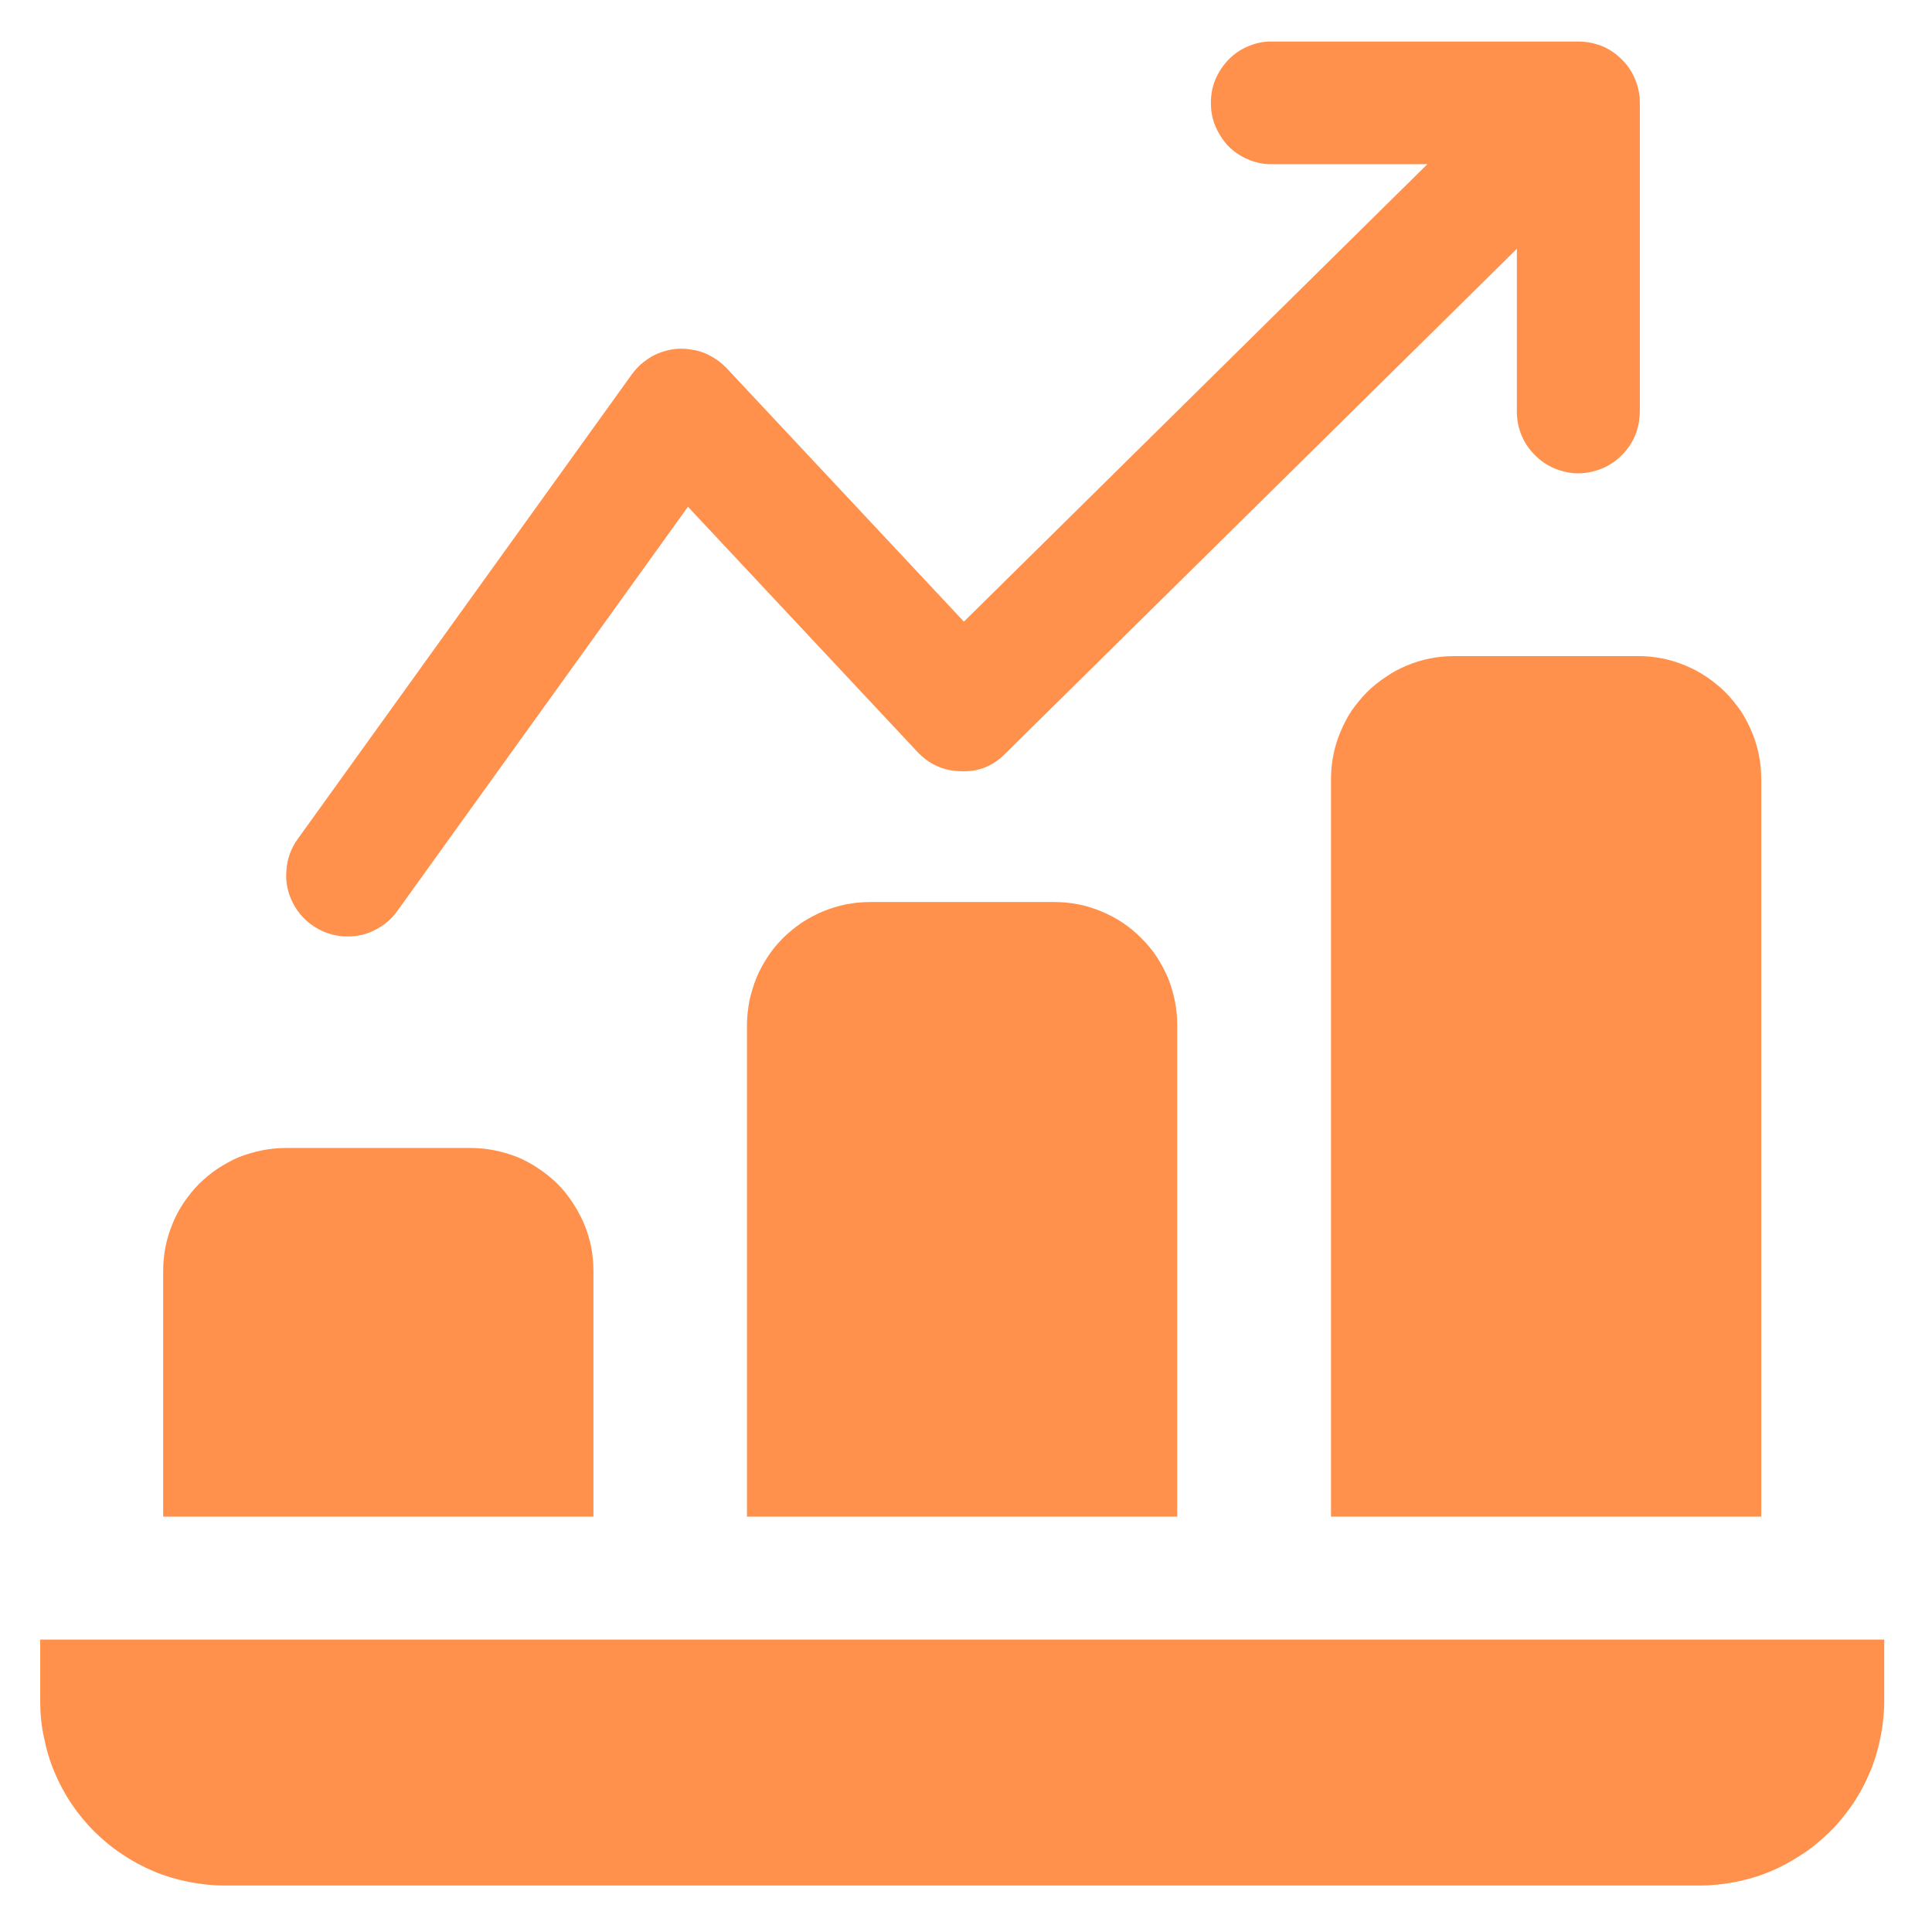
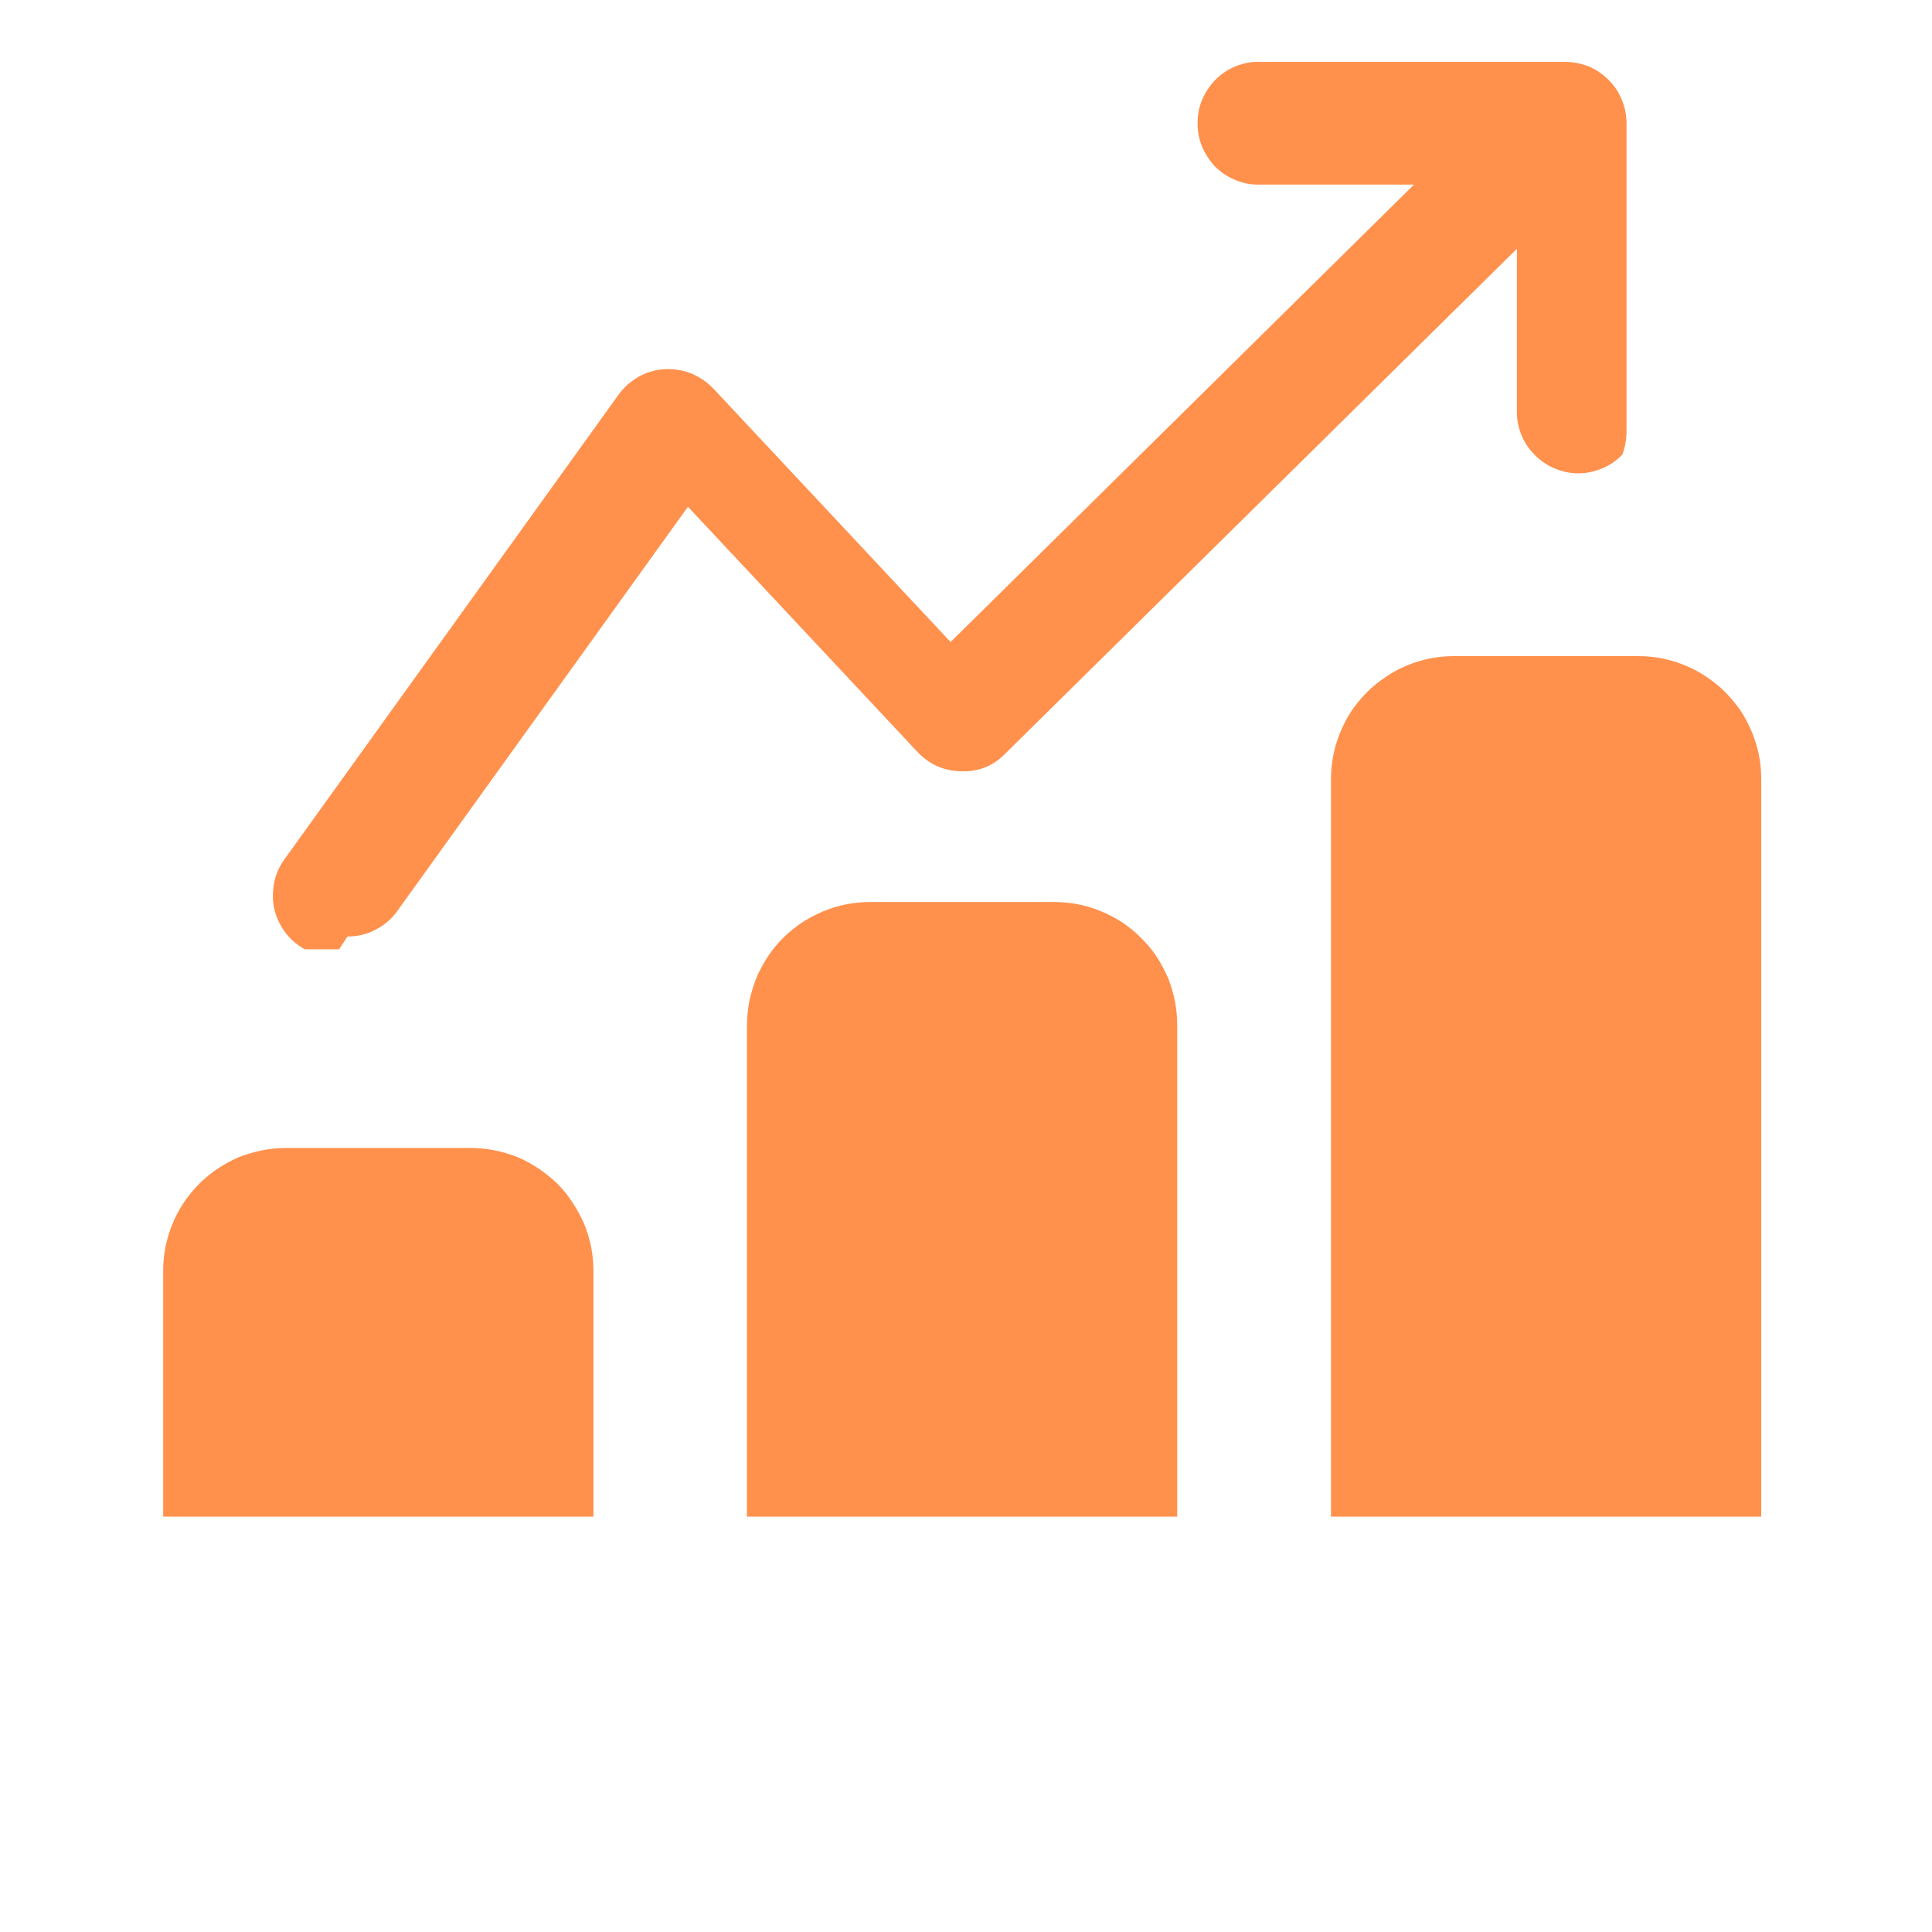
<svg xmlns="http://www.w3.org/2000/svg" width="74" height="74" preserveAspectRatio="xMidYMid meet" viewBox="0 0 74 74">
  <defs>
    <clipPath id="a6f05bf0b8">
      <path id="svg_1" clip-rule="nonzero" d="m10.13,1.59l53,0l0,34.77l-53,0l0,-34.77zm0,0" />
    </clipPath>
    <clipPath id="b5ffd1412f">
-       <path id="svg_2" clip-rule="nonzero" d="m1.54,62.36l70.93,0l0,10l-70.93,0l0,-10zm0,0" />
-     </clipPath>
+       </clipPath>
  </defs>
  <g class="layer">
    <title>Logo FactuDev</title>
    <path id="svg_9" d="m55.69,25.13c-0.31,0 -0.61,0.03 -0.92,0.09c-0.3,0.06 -0.6,0.15 -0.88,0.27c-0.29,0.12 -0.56,0.26 -0.81,0.44c-0.26,0.17 -0.5,0.36 -0.72,0.58c-0.22,0.22 -0.41,0.46 -0.59,0.71c-0.17,0.26 -0.31,0.53 -0.43,0.82c-0.12,0.28 -0.21,0.58 -0.27,0.88c-0.06,0.3 -0.09,0.61 -0.09,0.92l0,28.25l16.48,0l0,-28.25c0,-0.31 -0.03,-0.62 -0.09,-0.92c-0.06,-0.3 -0.15,-0.6 -0.27,-0.88c-0.12,-0.29 -0.26,-0.56 -0.43,-0.82c-0.18,-0.25 -0.37,-0.49 -0.59,-0.71c-0.22,-0.22 -0.46,-0.41 -0.71,-0.58c-0.26,-0.18 -0.53,-0.32 -0.82,-0.44c-0.28,-0.12 -0.58,-0.21 -0.88,-0.27c-0.3,-0.06 -0.61,-0.09 -0.92,-0.09l-7.06,0zm0,0" fill="#ff914d" fill-rule="nonzero" />
    <path id="svg_8" d="m33.32,34.55c-0.31,0 -0.61,0.03 -0.92,0.09c-0.3,0.06 -0.59,0.15 -0.88,0.27c-0.28,0.12 -0.55,0.26 -0.81,0.43c-0.26,0.18 -0.5,0.37 -0.72,0.59c-0.22,0.22 -0.41,0.45 -0.58,0.71c-0.17,0.26 -0.32,0.53 -0.44,0.82c-0.11,0.28 -0.2,0.58 -0.27,0.88c-0.05,0.3 -0.09,0.61 -0.09,0.92l0,18.83l16.48,0l0,-18.83c0,-0.31 -0.03,-0.62 -0.09,-0.92c-0.06,-0.3 -0.15,-0.6 -0.26,-0.88c-0.13,-0.29 -0.27,-0.56 -0.44,-0.82c-0.17,-0.26 -0.37,-0.49 -0.59,-0.71c-0.21,-0.22 -0.45,-0.41 -0.71,-0.59c-0.26,-0.17 -0.53,-0.31 -0.81,-0.43c-0.29,-0.12 -0.58,-0.21 -0.88,-0.27c-0.31,-0.06 -0.61,-0.09 -0.93,-0.09l-7.06,0zm0,0" fill="#ff914d" fill-rule="nonzero" />
    <path id="svg_7" d="m22.73,48.67c0,-0.31 -0.03,-0.61 -0.09,-0.92c-0.06,-0.3 -0.15,-0.59 -0.27,-0.88c-0.12,-0.28 -0.27,-0.55 -0.44,-0.81c-0.17,-0.26 -0.36,-0.5 -0.58,-0.72c-0.22,-0.21 -0.46,-0.41 -0.72,-0.58c-0.25,-0.17 -0.52,-0.32 -0.81,-0.44c-0.28,-0.11 -0.58,-0.2 -0.88,-0.26c-0.31,-0.06 -0.61,-0.09 -0.92,-0.09l-7.06,0c-0.31,0 -0.62,0.03 -0.92,0.09c-0.3,0.06 -0.6,0.15 -0.89,0.26c-0.28,0.12 -0.55,0.27 -0.81,0.44c-0.26,0.17 -0.49,0.37 -0.71,0.58c-0.22,0.22 -0.41,0.46 -0.59,0.72c-0.17,0.26 -0.32,0.53 -0.43,0.81c-0.12,0.29 -0.21,0.58 -0.27,0.88c-0.06,0.31 -0.09,0.61 -0.09,0.92l0,9.42l16.48,0l0,-9.42zm0,0" fill="#ff914d" fill-rule="nonzero" />
    <g id="svg_5" clip-path="url(#b5ffd1412f)">
      <path id="svg_6" d="m1.54,62.8l0,2.36c0,0.46 0.04,0.92 0.14,1.37c0.09,0.46 0.22,0.9 0.4,1.33c0.18,0.43 0.39,0.83 0.65,1.22c0.26,0.38 0.55,0.74 0.88,1.07c0.33,0.32 0.68,0.62 1.07,0.87c0.38,0.26 0.79,0.48 1.22,0.66c0.43,0.18 0.87,0.31 1.32,0.4c0.46,0.09 0.92,0.14 1.38,0.14l56.51,0c0.46,0 0.92,-0.05 1.38,-0.14c0.45,-0.09 0.89,-0.22 1.32,-0.4c0.43,-0.18 0.83,-0.4 1.22,-0.66c0.39,-0.25 0.74,-0.55 1.07,-0.87c0.33,-0.33 0.62,-0.69 0.88,-1.07c0.26,-0.39 0.47,-0.79 0.65,-1.22c0.18,-0.43 0.31,-0.87 0.4,-1.33c0.09,-0.45 0.14,-0.91 0.14,-1.37l0,-2.36l-70.63,0zm0,0" fill="#ff914d" fill-rule="nonzero" />
    </g>
    <g id="svg_3" clip-path="url(#a6f05bf0b8)">
-       <path id="svg_4" d="m13.31,35.87c0.38,0 0.74,-0.08 1.07,-0.26c0.34,-0.17 0.62,-0.41 0.84,-0.72l11.13,-15.48l8.78,9.38c0.46,0.49 1.02,0.74 1.68,0.75c0.67,0.03 1.23,-0.2 1.7,-0.68l19.59,-19.33l0,6.18c-0.01,0.32 0.05,0.63 0.16,0.92c0.12,0.3 0.29,0.56 0.51,0.78c0.22,0.23 0.48,0.41 0.77,0.53c0.29,0.12 0.59,0.19 0.91,0.19c0.32,0 0.63,-0.07 0.92,-0.19c0.29,-0.12 0.55,-0.3 0.77,-0.53c0.22,-0.22 0.39,-0.48 0.51,-0.78c0.11,-0.29 0.16,-0.6 0.16,-0.92l0,-11.77c0,-0.31 -0.06,-0.61 -0.18,-0.9c-0.12,-0.29 -0.29,-0.55 -0.52,-0.77c-0.22,-0.22 -0.47,-0.39 -0.76,-0.51c-0.29,-0.11 -0.59,-0.17 -0.91,-0.17l-11.77,0c-0.31,0 -0.6,0.07 -0.88,0.19c-0.28,0.12 -0.53,0.29 -0.75,0.52c-0.21,0.22 -0.37,0.47 -0.49,0.75c-0.12,0.29 -0.17,0.58 -0.17,0.89c0,0.31 0.05,0.6 0.17,0.89c0.12,0.28 0.28,0.53 0.49,0.76c0.22,0.22 0.47,0.39 0.75,0.51c0.28,0.12 0.57,0.19 0.88,0.19l6,0l-17.75,17.52l-9.09,-9.71c-0.12,-0.12 -0.25,-0.24 -0.39,-0.33c-0.15,-0.1 -0.3,-0.18 -0.46,-0.25c-0.16,-0.06 -0.33,-0.11 -0.5,-0.13c-0.17,-0.03 -0.35,-0.04 -0.52,-0.03c-0.17,0.01 -0.34,0.04 -0.51,0.09c-0.17,0.05 -0.33,0.12 -0.48,0.2c-0.15,0.09 -0.29,0.19 -0.42,0.3c-0.13,0.12 -0.25,0.25 -0.35,0.39l-12.8,17.8c-0.26,0.36 -0.4,0.76 -0.43,1.2c-0.04,0.44 0.05,0.86 0.25,1.25c0.2,0.39 0.49,0.7 0.86,0.93c0.38,0.23 0.79,0.35 1.23,0.35zm0,0" fill="#ff914d" fill-rule="nonzero" />
+       <path id="svg_4" d="m13.31,35.87c0.38,0 0.74,-0.08 1.07,-0.26c0.34,-0.17 0.62,-0.41 0.84,-0.72l11.13,-15.48l8.78,9.38c0.46,0.49 1.02,0.74 1.68,0.75c0.67,0.03 1.23,-0.2 1.7,-0.68l19.59,-19.33l0,6.18c-0.01,0.32 0.05,0.63 0.16,0.92c0.12,0.3 0.29,0.56 0.51,0.78c0.22,0.23 0.48,0.41 0.77,0.53c0.29,0.12 0.59,0.19 0.91,0.19c0.32,0 0.63,-0.07 0.92,-0.19c0.29,-0.12 0.55,-0.3 0.77,-0.53c0.11,-0.29 0.16,-0.6 0.16,-0.92l0,-11.77c0,-0.31 -0.06,-0.61 -0.18,-0.9c-0.12,-0.29 -0.29,-0.55 -0.52,-0.77c-0.22,-0.22 -0.47,-0.39 -0.76,-0.51c-0.29,-0.11 -0.59,-0.17 -0.91,-0.17l-11.77,0c-0.31,0 -0.6,0.07 -0.88,0.19c-0.28,0.12 -0.53,0.29 -0.75,0.52c-0.21,0.22 -0.37,0.47 -0.49,0.75c-0.12,0.29 -0.17,0.58 -0.17,0.89c0,0.31 0.05,0.6 0.17,0.89c0.12,0.28 0.28,0.53 0.49,0.76c0.22,0.22 0.47,0.39 0.75,0.51c0.28,0.12 0.57,0.19 0.88,0.19l6,0l-17.75,17.52l-9.09,-9.71c-0.12,-0.12 -0.25,-0.24 -0.39,-0.33c-0.15,-0.1 -0.3,-0.18 -0.46,-0.25c-0.16,-0.06 -0.33,-0.11 -0.5,-0.13c-0.17,-0.03 -0.35,-0.04 -0.52,-0.03c-0.17,0.01 -0.34,0.04 -0.51,0.09c-0.17,0.05 -0.33,0.12 -0.48,0.2c-0.15,0.09 -0.29,0.19 -0.42,0.3c-0.13,0.12 -0.25,0.25 -0.35,0.39l-12.8,17.8c-0.26,0.36 -0.4,0.76 -0.43,1.2c-0.04,0.44 0.05,0.86 0.25,1.25c0.2,0.39 0.49,0.7 0.86,0.93c0.38,0.23 0.79,0.35 1.23,0.35zm0,0" fill="#ff914d" fill-rule="nonzero" />
    </g>
  </g>
</svg>